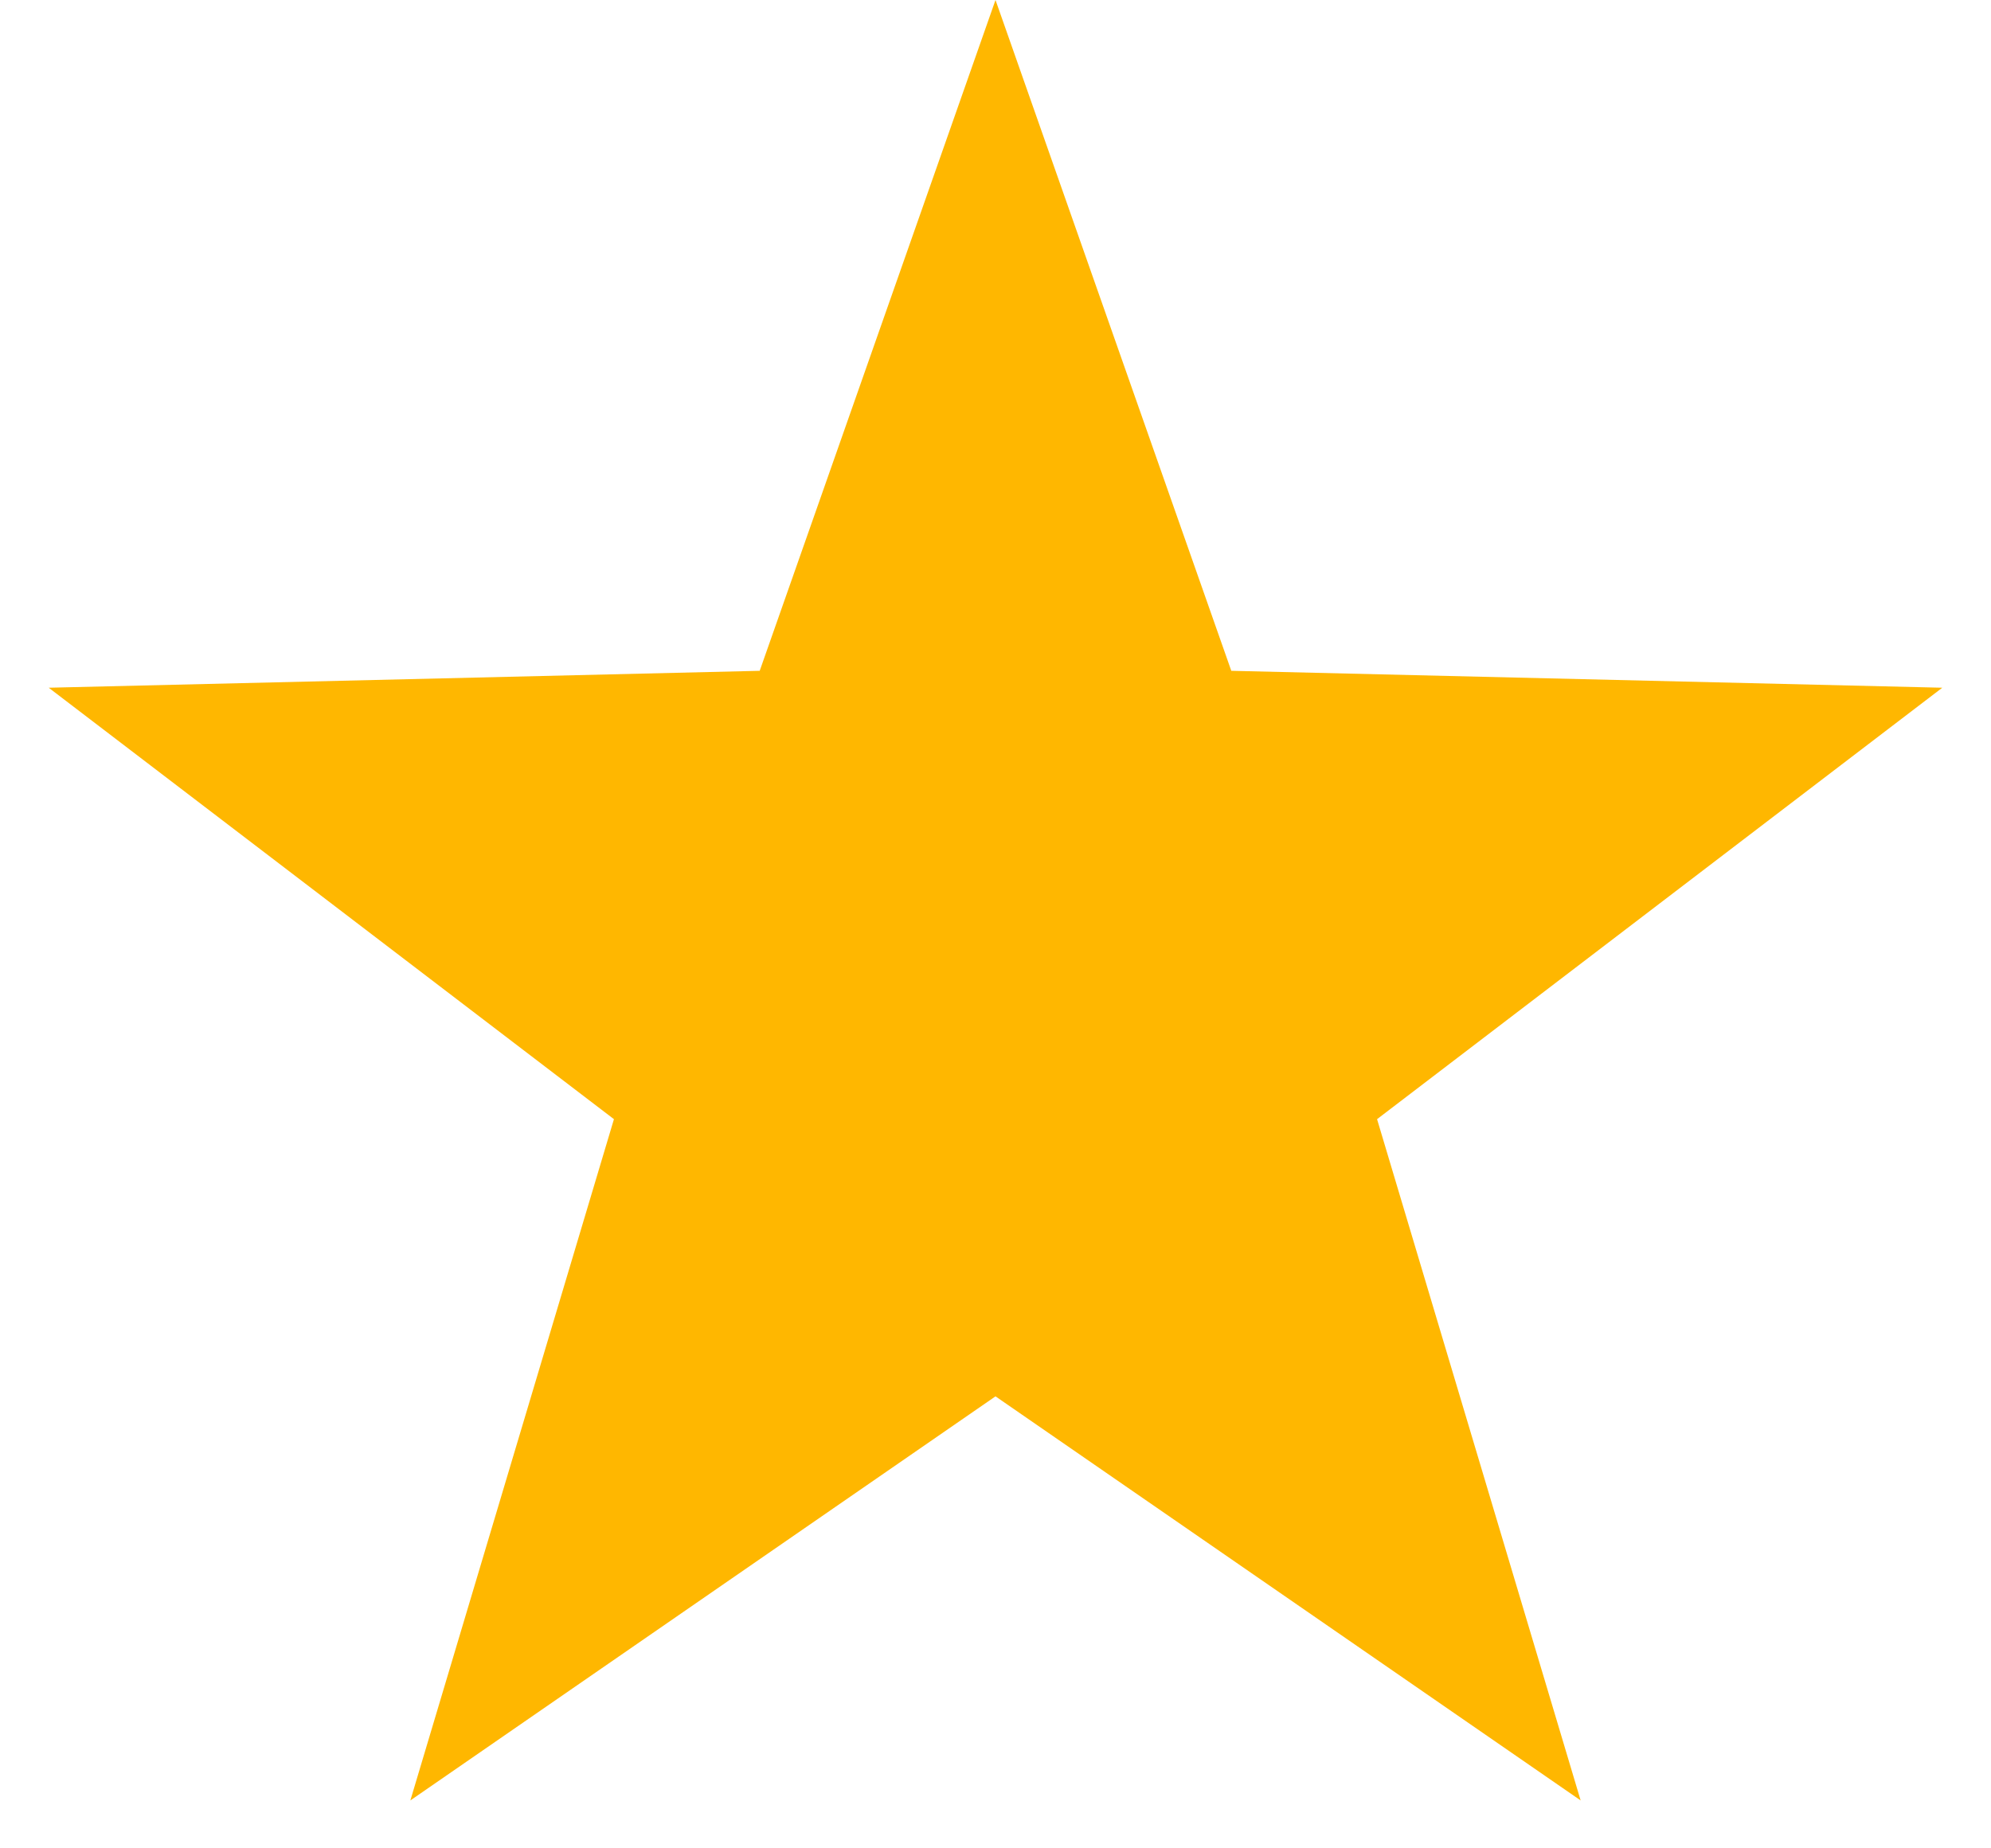
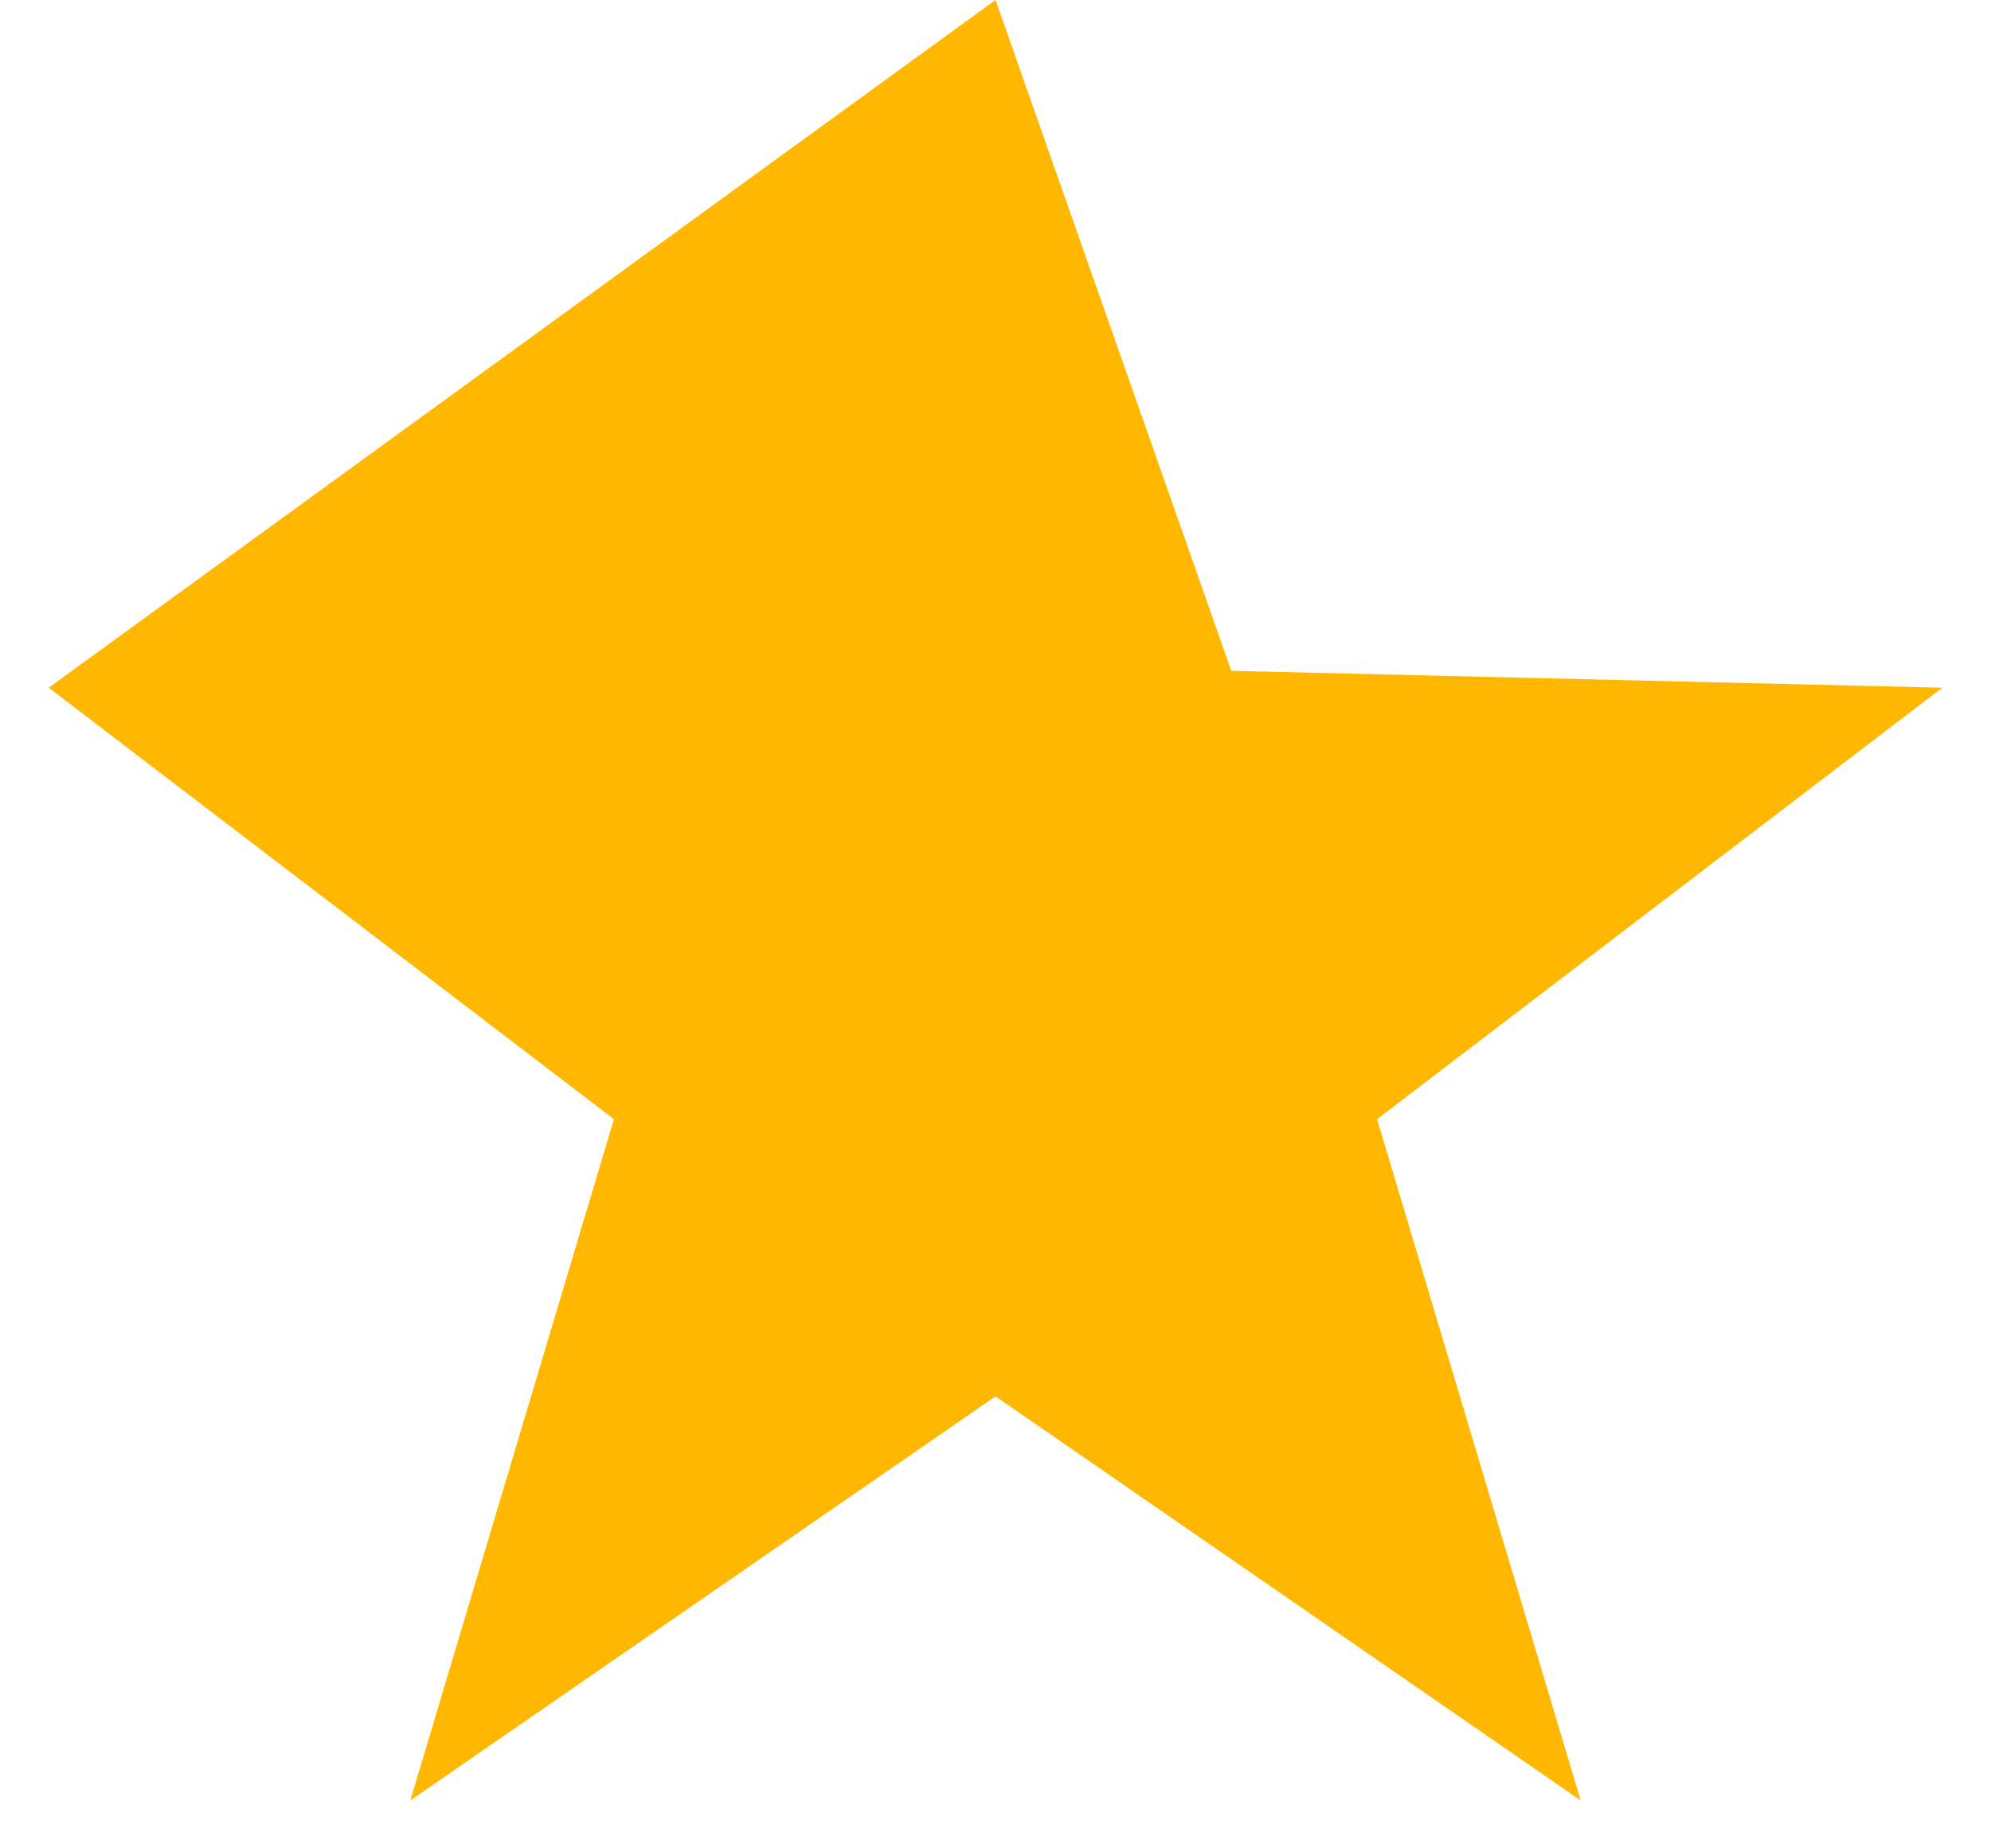
<svg xmlns="http://www.w3.org/2000/svg" width="28" height="26" viewBox="0 0 28 26" fill="none">
-   <path d="M14 -3.93014e-08L17.316 9.436L27.315 9.674L19.366 15.743L22.229 25.326L14 19.642L5.771 25.326L8.634 15.743L0.685 9.674L10.684 9.436L14 -3.93014e-08Z" fill="#FFB700" />
+   <path d="M14 -3.93014e-08L17.316 9.436L27.315 9.674L19.366 15.743L22.229 25.326L14 19.642L5.771 25.326L8.634 15.743L0.685 9.674L14 -3.93014e-08Z" fill="#FFB700" />
</svg>